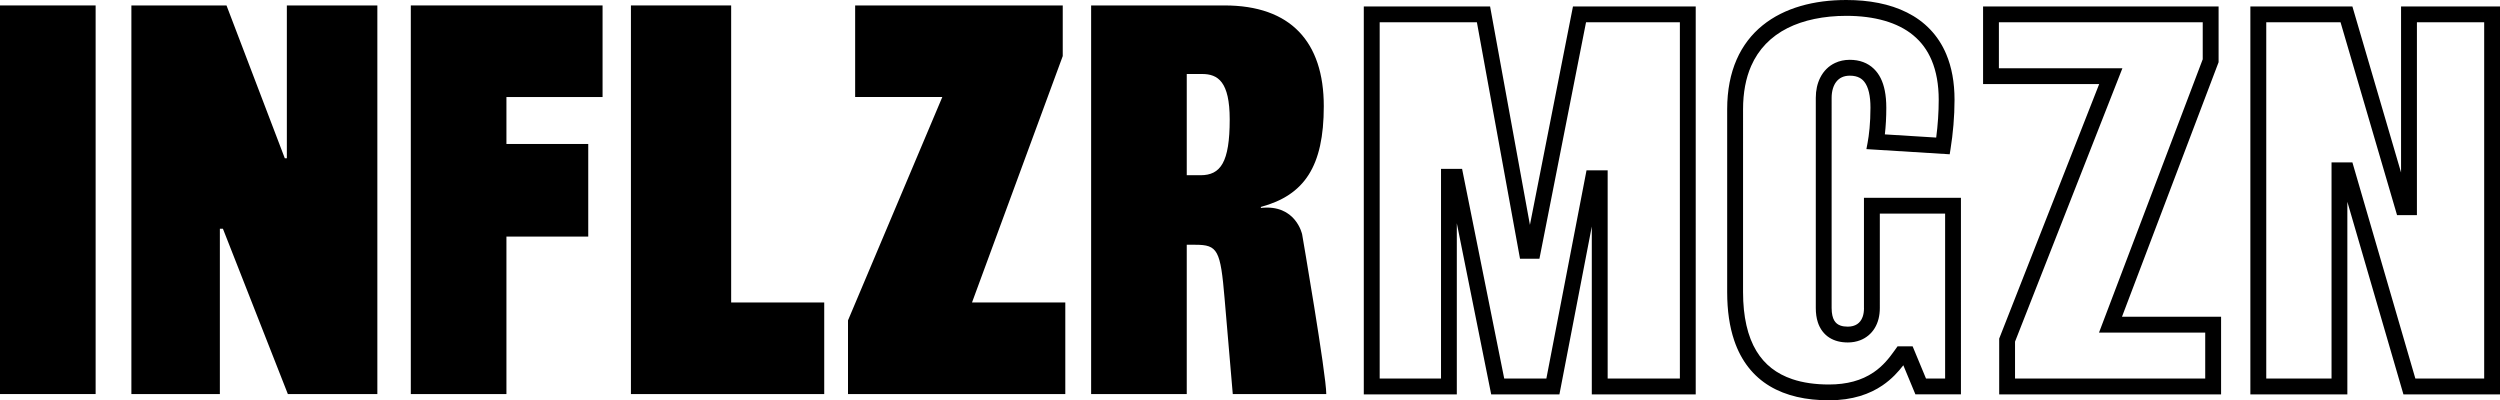
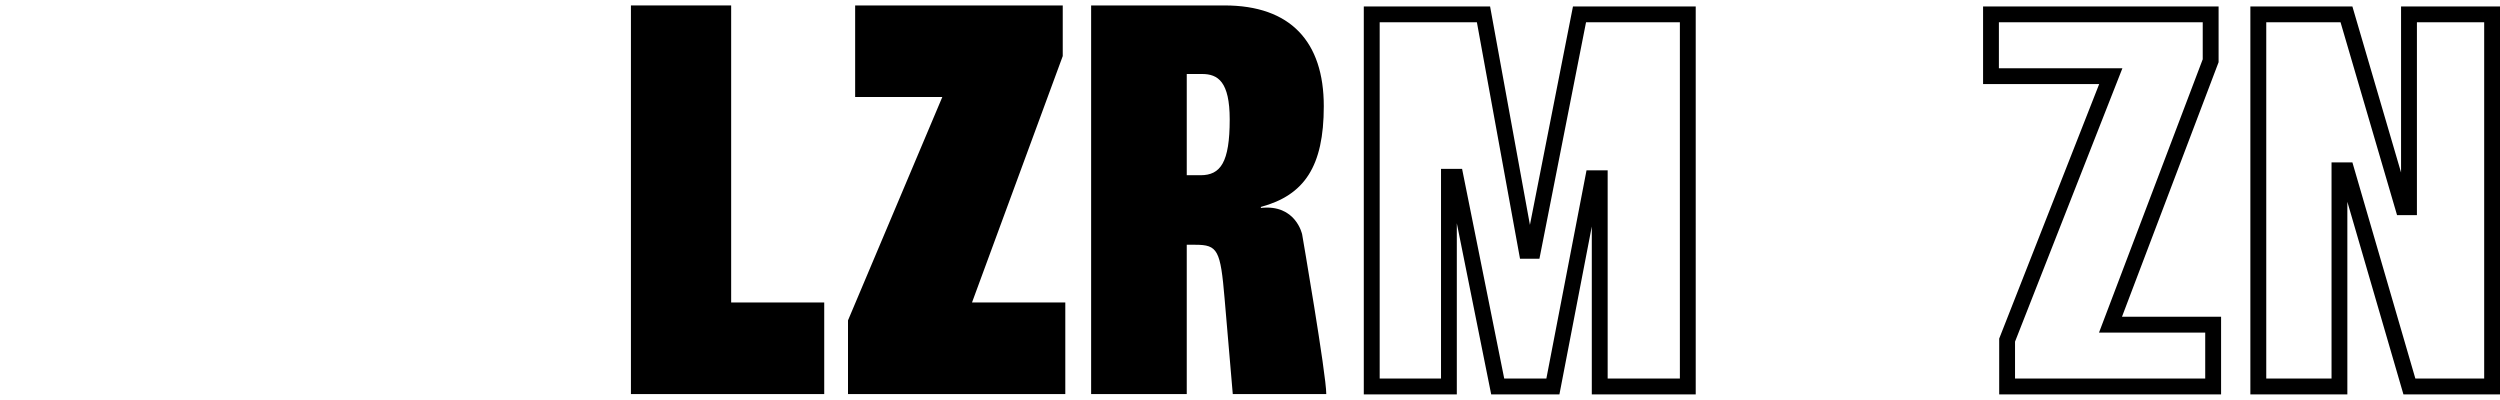
<svg xmlns="http://www.w3.org/2000/svg" id="Ebene_2" viewBox="0 0 1084.2 173.61">
  <g id="Ebene_1-2">
-     <rect y="2.36" width="41.47" height="168.53" />
-     <polygon points="163.65 170.9 124.84 170.9 96.68 99.21 95.35 99.21 95.35 170.9 56.98 170.9 56.98 2.36 98.23 2.36 123.51 68.63 124.4 68.63 124.4 2.36 163.65 2.36 163.65 170.9" />
-     <polygon points="261.32 42.08 219.63 42.08 219.63 62.44 255.11 62.44 255.11 102.6 219.63 102.6 219.63 170.9 178.16 170.9 178.16 2.36 261.32 2.36 261.32 42.08" />
    <polygon points="357.45 170.9 273.62 170.9 273.62 2.36 317.09 2.36 317.09 131.18 357.45 131.18 357.45 170.9" />
    <polygon points="462 170.9 367.76 170.9 367.76 138.94 408.66 42.08 370.86 42.08 370.86 2.36 460.89 2.36 460.89 24.32 421.54 131.18 462 131.18 462 170.9" />
    <path d="M534.63 170.9c-.6-6.59-.01.0-3.55-41.47-1.78-20.94-2.96-23.28-12.64-23.28h-3.77v64.75H473.2V2.36h57.88c28.61.0 43.02 15.74 43.02 43.69.0 26.17-8.43 38.59-27.28 43.69v.44c15.16-1.72 17.89 11.45 17.89 11.45s10.49 60.87 10.47 69.26h-40.56zM521.32 32.08h-6.65v43.91h5.99c8.65.0 12.64-5.54 12.64-24.17.0-16.41-5.1-19.73-11.98-19.73z" />
    <g>
      <path d="M663.5 97.53 646.22 2.79h-54.77V171.03h40.34V96.81l14.91 74.22h29.59l14.04-72.79v72.79h45.07V2.79h-53.23L663.5 97.52zM728.53 9.67V164.16h-31.32V73.88h-9.17l-.31 1.62-17.1 88.66h-18.28L634.4 74.84l-.32-1.61h-9.14v90.93h-26.6V9.67h42.16l18.4 100.89.3 1.64h8.42l.32-1.61L687.83 9.67h40.71z" />
-       <path d="M808.38 133.56c0 1.54-.22 2.81-.58 3.83-.55 1.53-1.37 2.51-2.41 3.2-1.05.68-2.4 1.07-4.03 1.07-1.24.0-2.29-.16-3.13-.45-1.26-.45-2.08-1.1-2.76-2.23-.66-1.13-1.13-2.88-1.13-5.41V42.42c0-2.92.77-5.39 2.06-7.01.65-.81 1.41-1.44 2.35-1.88.94-.44 2.07-.71 3.48-.71 1.83.0 3.19.36 4.25.93.8.43 1.46 1 2.04 1.73.87 1.1 1.55 2.61 2 4.53.45 1.91.67 4.19.66 6.71.0 6.72-.63 11.96-1.25 15.24l-.51 2.71 36.12 2.24.35-2.18c1.09-6.79 1.75-14.21 1.75-21.45.0-7.62-1.24-14.19-3.58-19.75-3.49-8.35-9.51-14.35-17.04-18.11-7.53-3.78-16.54-5.41-26.32-5.42-13.91.0-26.78 3.3-36.3 11-4.75 3.84-8.62 8.79-11.27 14.86-2.65 6.06-4.09 13.22-4.09 21.51v79.31c0 8.05 1.03 15.02 3.05 20.97 3.01 8.93 8.32 15.56 15.4 19.8 7.08 4.25 15.8 6.15 25.69 6.15 10.32.01 17.81-2.78 23.18-6.44 4.1-2.78 6.97-6.02 9.07-8.75l5.24 12.61h19.75V85.77h-42.06v47.79zm6.87-40.92h28.31v71.52h-8.29l-5.29-12.74-.51-1.23h-6.53l-.6.84-.73 1.02c-2.19 3.07-4.88 6.59-9.08 9.44-5.23 3.53-11.55 5.25-19.34 5.26-5.99.0-11.34-.78-15.88-2.31-6.91-2.34-12.01-6.33-15.57-12.18-3.85-6.35-5.81-14.96-5.81-25.57V47.36c0-7.12 1.18-13.43 3.51-18.75 3.17-7.21 8.48-12.75 15.8-16.44 6.88-3.46 15.68-5.3 25.48-5.3h.02c12.27.0 22.27 2.89 28.92 8.37 3.57 2.93 6.21 6.51 8.08 10.95 2.02 4.8 3.04 10.54 3.04 17.09.0 5.25-.37 10.87-1.09 16.38l-22.27-1.38c.42-3.62.63-7.5.63-11.56.0-2.78-.22-5.21-.66-7.42-.81-4.05-2.35-7.13-4.69-9.42-1.34-1.31-2.92-2.3-4.69-2.96-1.74-.65-3.69-.98-5.8-.98-2.32.0-4.47.46-6.39 1.37-2.77 1.3-4.99 3.5-6.43 6.38-1.27 2.54-1.92 5.47-1.92 8.73v91.14c0 2.33.29 4.36.87 6.17.92 2.91 2.75 5.32 5.14 6.78 2.16 1.34 4.81 2.01 7.88 2.01 1.89.0 3.68-.32 5.31-.94 2.64-.99 4.9-2.87 6.35-5.28 1.48-2.42 2.22-5.37 2.22-8.76V92.62z" />
      <path d="M962.16 26.96V2.79H860.02V36.47h50.35l-43.36 110.38v24.18h96.23v-33.68h-42.97l41.9-110.4zm-5.8 137.2h-82.48v-16l45.49-115.82 1.07-2.73h-53.56V9.67h88.4V25.7l-43.95 115.82-1.03 2.71h46.06v19.93z" />
      <path d="M1041.29 2.79V74.81L1020.18 2.79h-44.24V171.03H1018V87.52l24.32 83.51h41.88V2.79h-42.92zm-21.1 67.64h-9.05v93.72h-28.31V9.67h32.22l24.08 82.18.42 1.44h8.62V9.67h29.17V164.16h-29.85l-26.88-92.28-.42-1.44z" />
    </g>
  </g>
</svg>